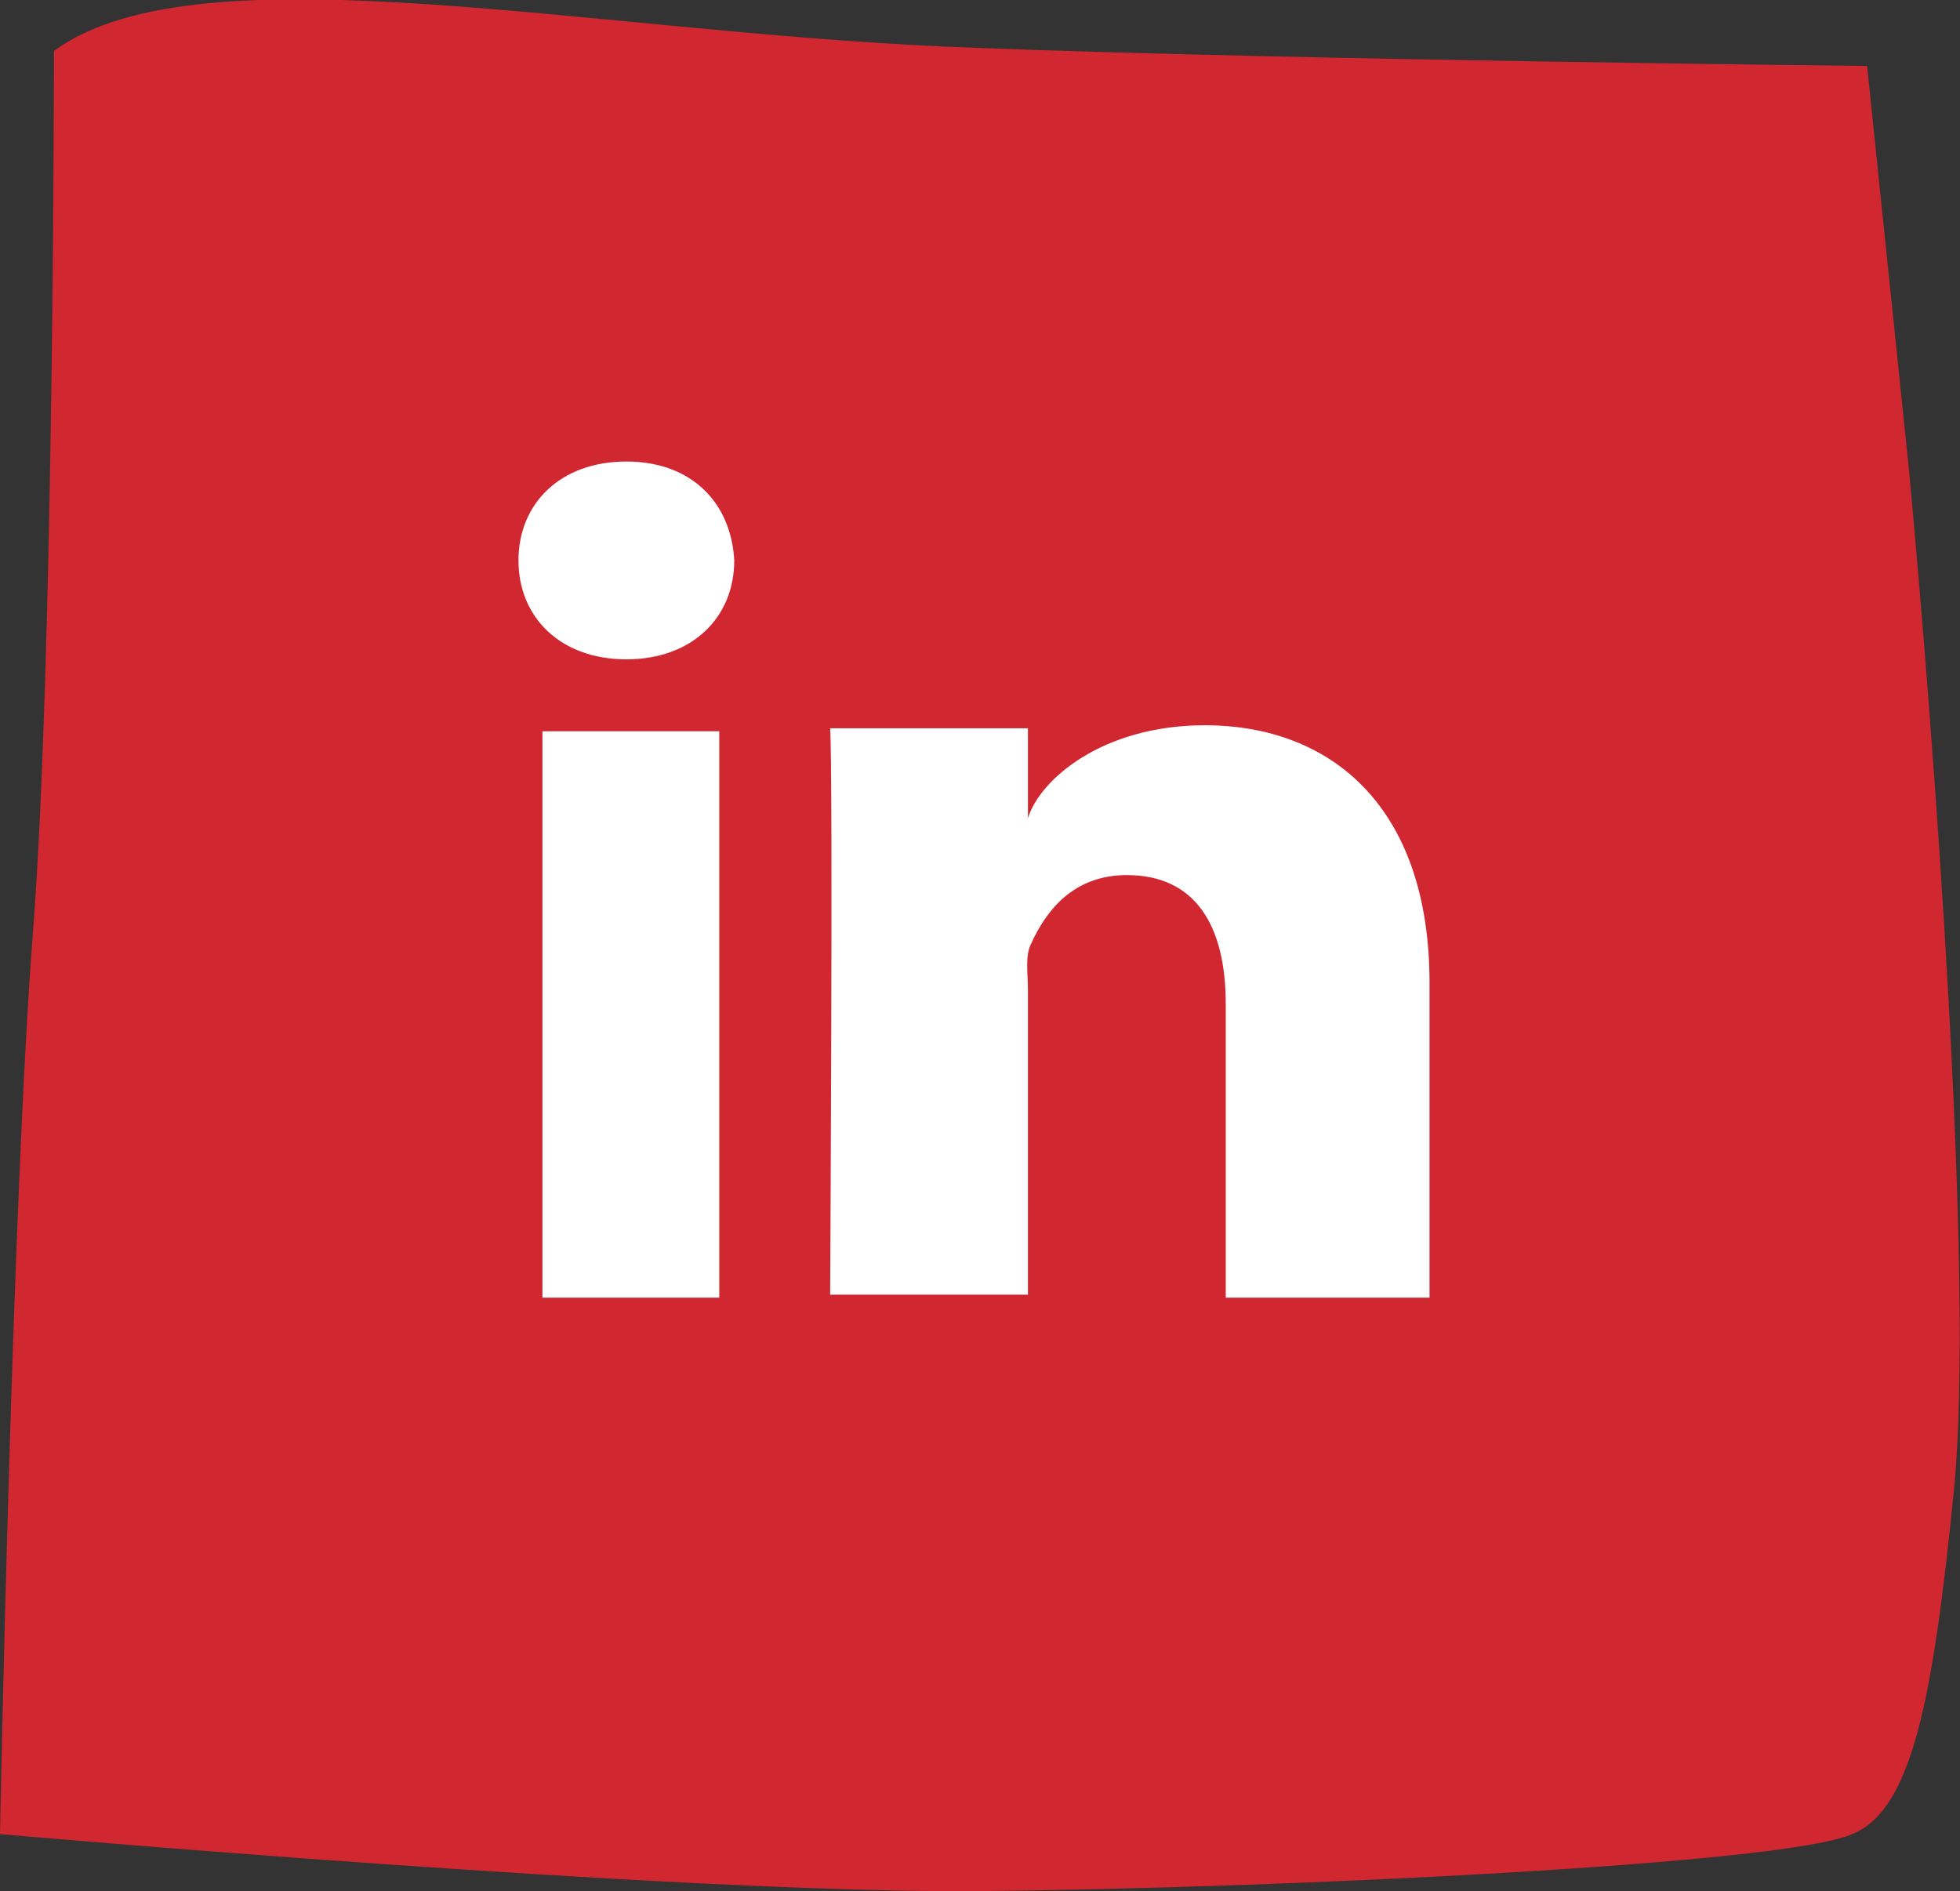
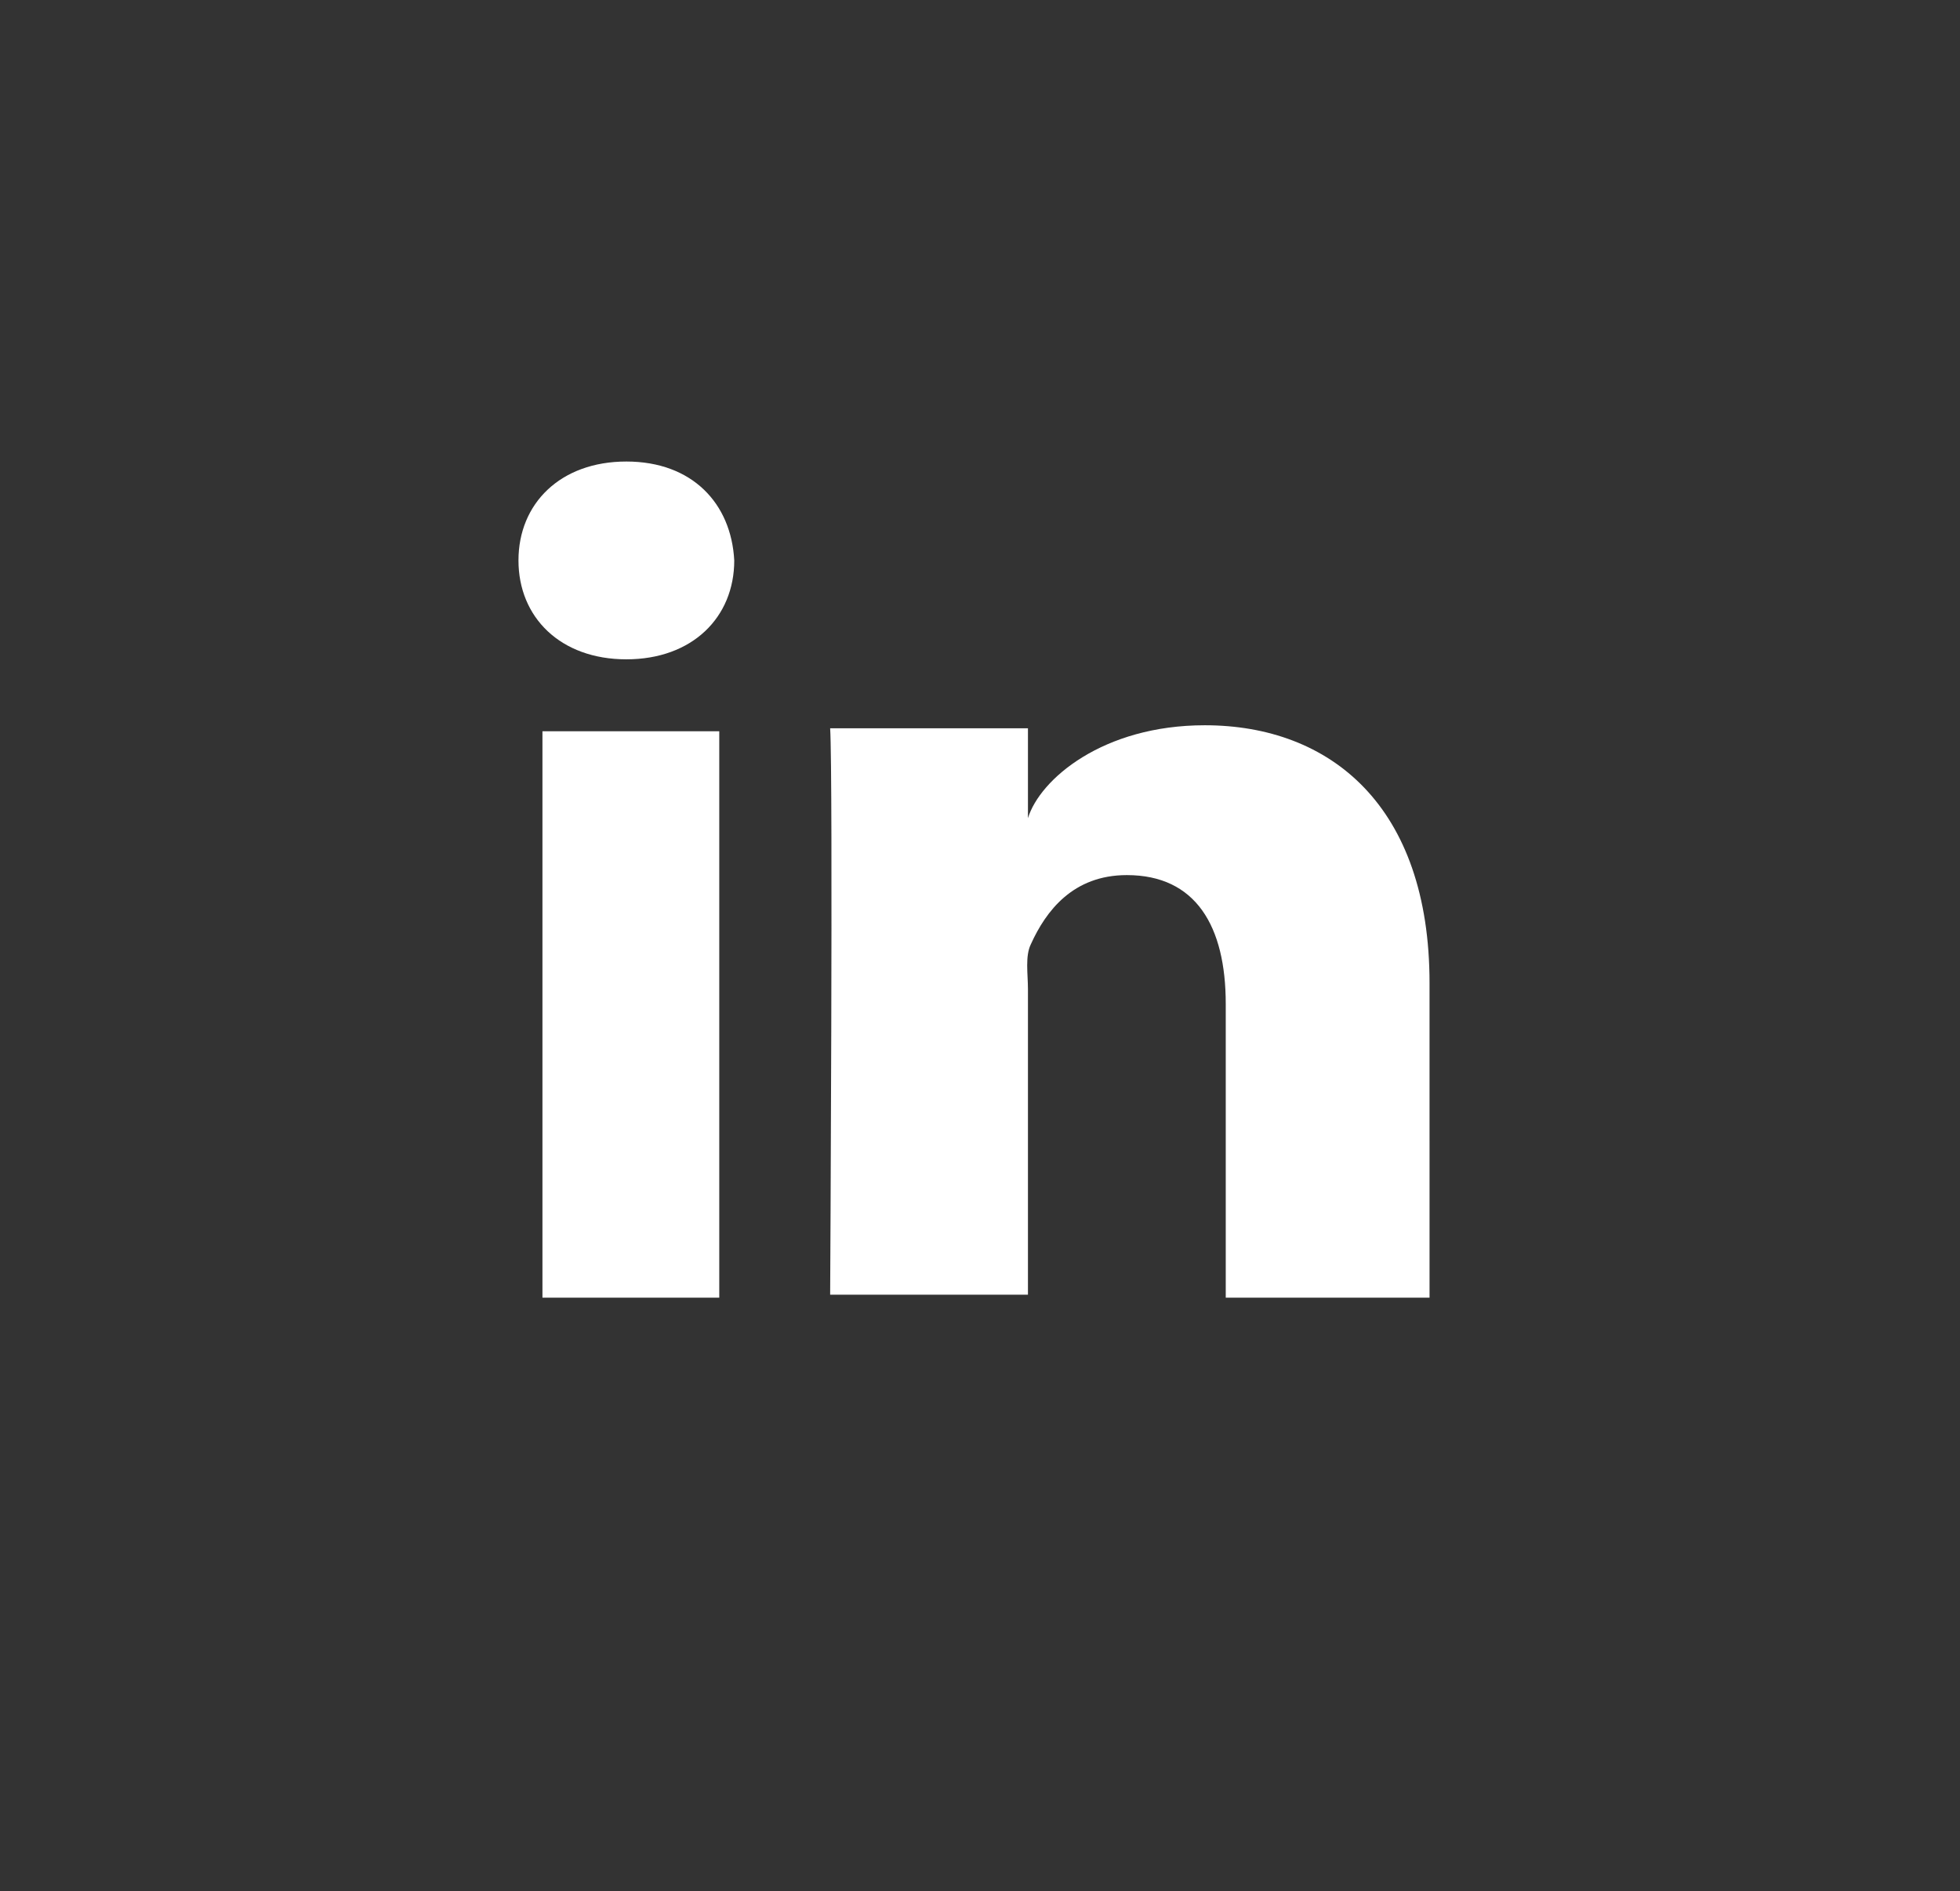
<svg xmlns="http://www.w3.org/2000/svg" version="1.1" x="0px" y="0px" viewBox="0 0 65.4 63.1" style="enable-background:new 0 0 65.4 63.1;" xml:space="preserve">
  <rect x="0" y="0" width="65.4" height="63.1" fill="#333333" stroke="none" />
  <style type="text/css">
	.st0{fill:#D02730;}
	.st3{fill:#FFFFFF;}
</style>
  <g id="Layer_1">
    <g id="XMLID_10_">
-       <path id="XMLID_11_" class="st0" d="M65.2,49.7c-0.7,7-1.4,10.7-3.4,11.5c-2.2,1-18.9,1.8-29,1.9C22.7,63.2,0,61.2,0,61.2    s0.4-21.1,1.1-30.1c0.7-9,0.7-29.4,0.7-29.4c4.9-3.6,18.4-0.5,30.9-0.1C43,2,62.3,2.2,62.3,2.2s0.8,7.7,1.4,13.5    C64.5,24.3,65.9,42.6,65.2,49.7z" />
-     </g>
+       </g>
  </g>
  <g id="Layer_4">
-     <path class="st3" d="M24,43.3h-5.9V24.4H24V43.3z M20.9,22L20.9,22c-2.2,0-3.6-1.4-3.6-3.3c0-1.9,1.4-3.3,3.6-3.3   c2.2,0,3.5,1.4,3.6,3.3C24.5,20.6,23.1,22,20.9,22z M47.6,43.3h-6.7v-9.8c0-2.6-1-4.3-3.3-4.3c-1.8,0-2.7,1.2-3.2,2.3   c-0.2,0.4-0.1,1-0.1,1.5v10.2h-6.6c0,0,0.1-17.3,0-18.9h6.6v3c0.4-1.3,2.5-3.1,5.9-3.1c4.2,0,7.5,2.7,7.5,8.6V43.3z" />
+     <path class="st3" d="M24,43.3h-5.9V24.4H24V43.3z M20.9,22L20.9,22c-2.2,0-3.6-1.4-3.6-3.3c0-1.9,1.4-3.3,3.6-3.3   c2.2,0,3.5,1.4,3.6,3.3C24.5,20.6,23.1,22,20.9,22M47.6,43.3h-6.7v-9.8c0-2.6-1-4.3-3.3-4.3c-1.8,0-2.7,1.2-3.2,2.3   c-0.2,0.4-0.1,1-0.1,1.5v10.2h-6.6c0,0,0.1-17.3,0-18.9h6.6v3c0.4-1.3,2.5-3.1,5.9-3.1c4.2,0,7.5,2.7,7.5,8.6V43.3z" />
  </g>
</svg>